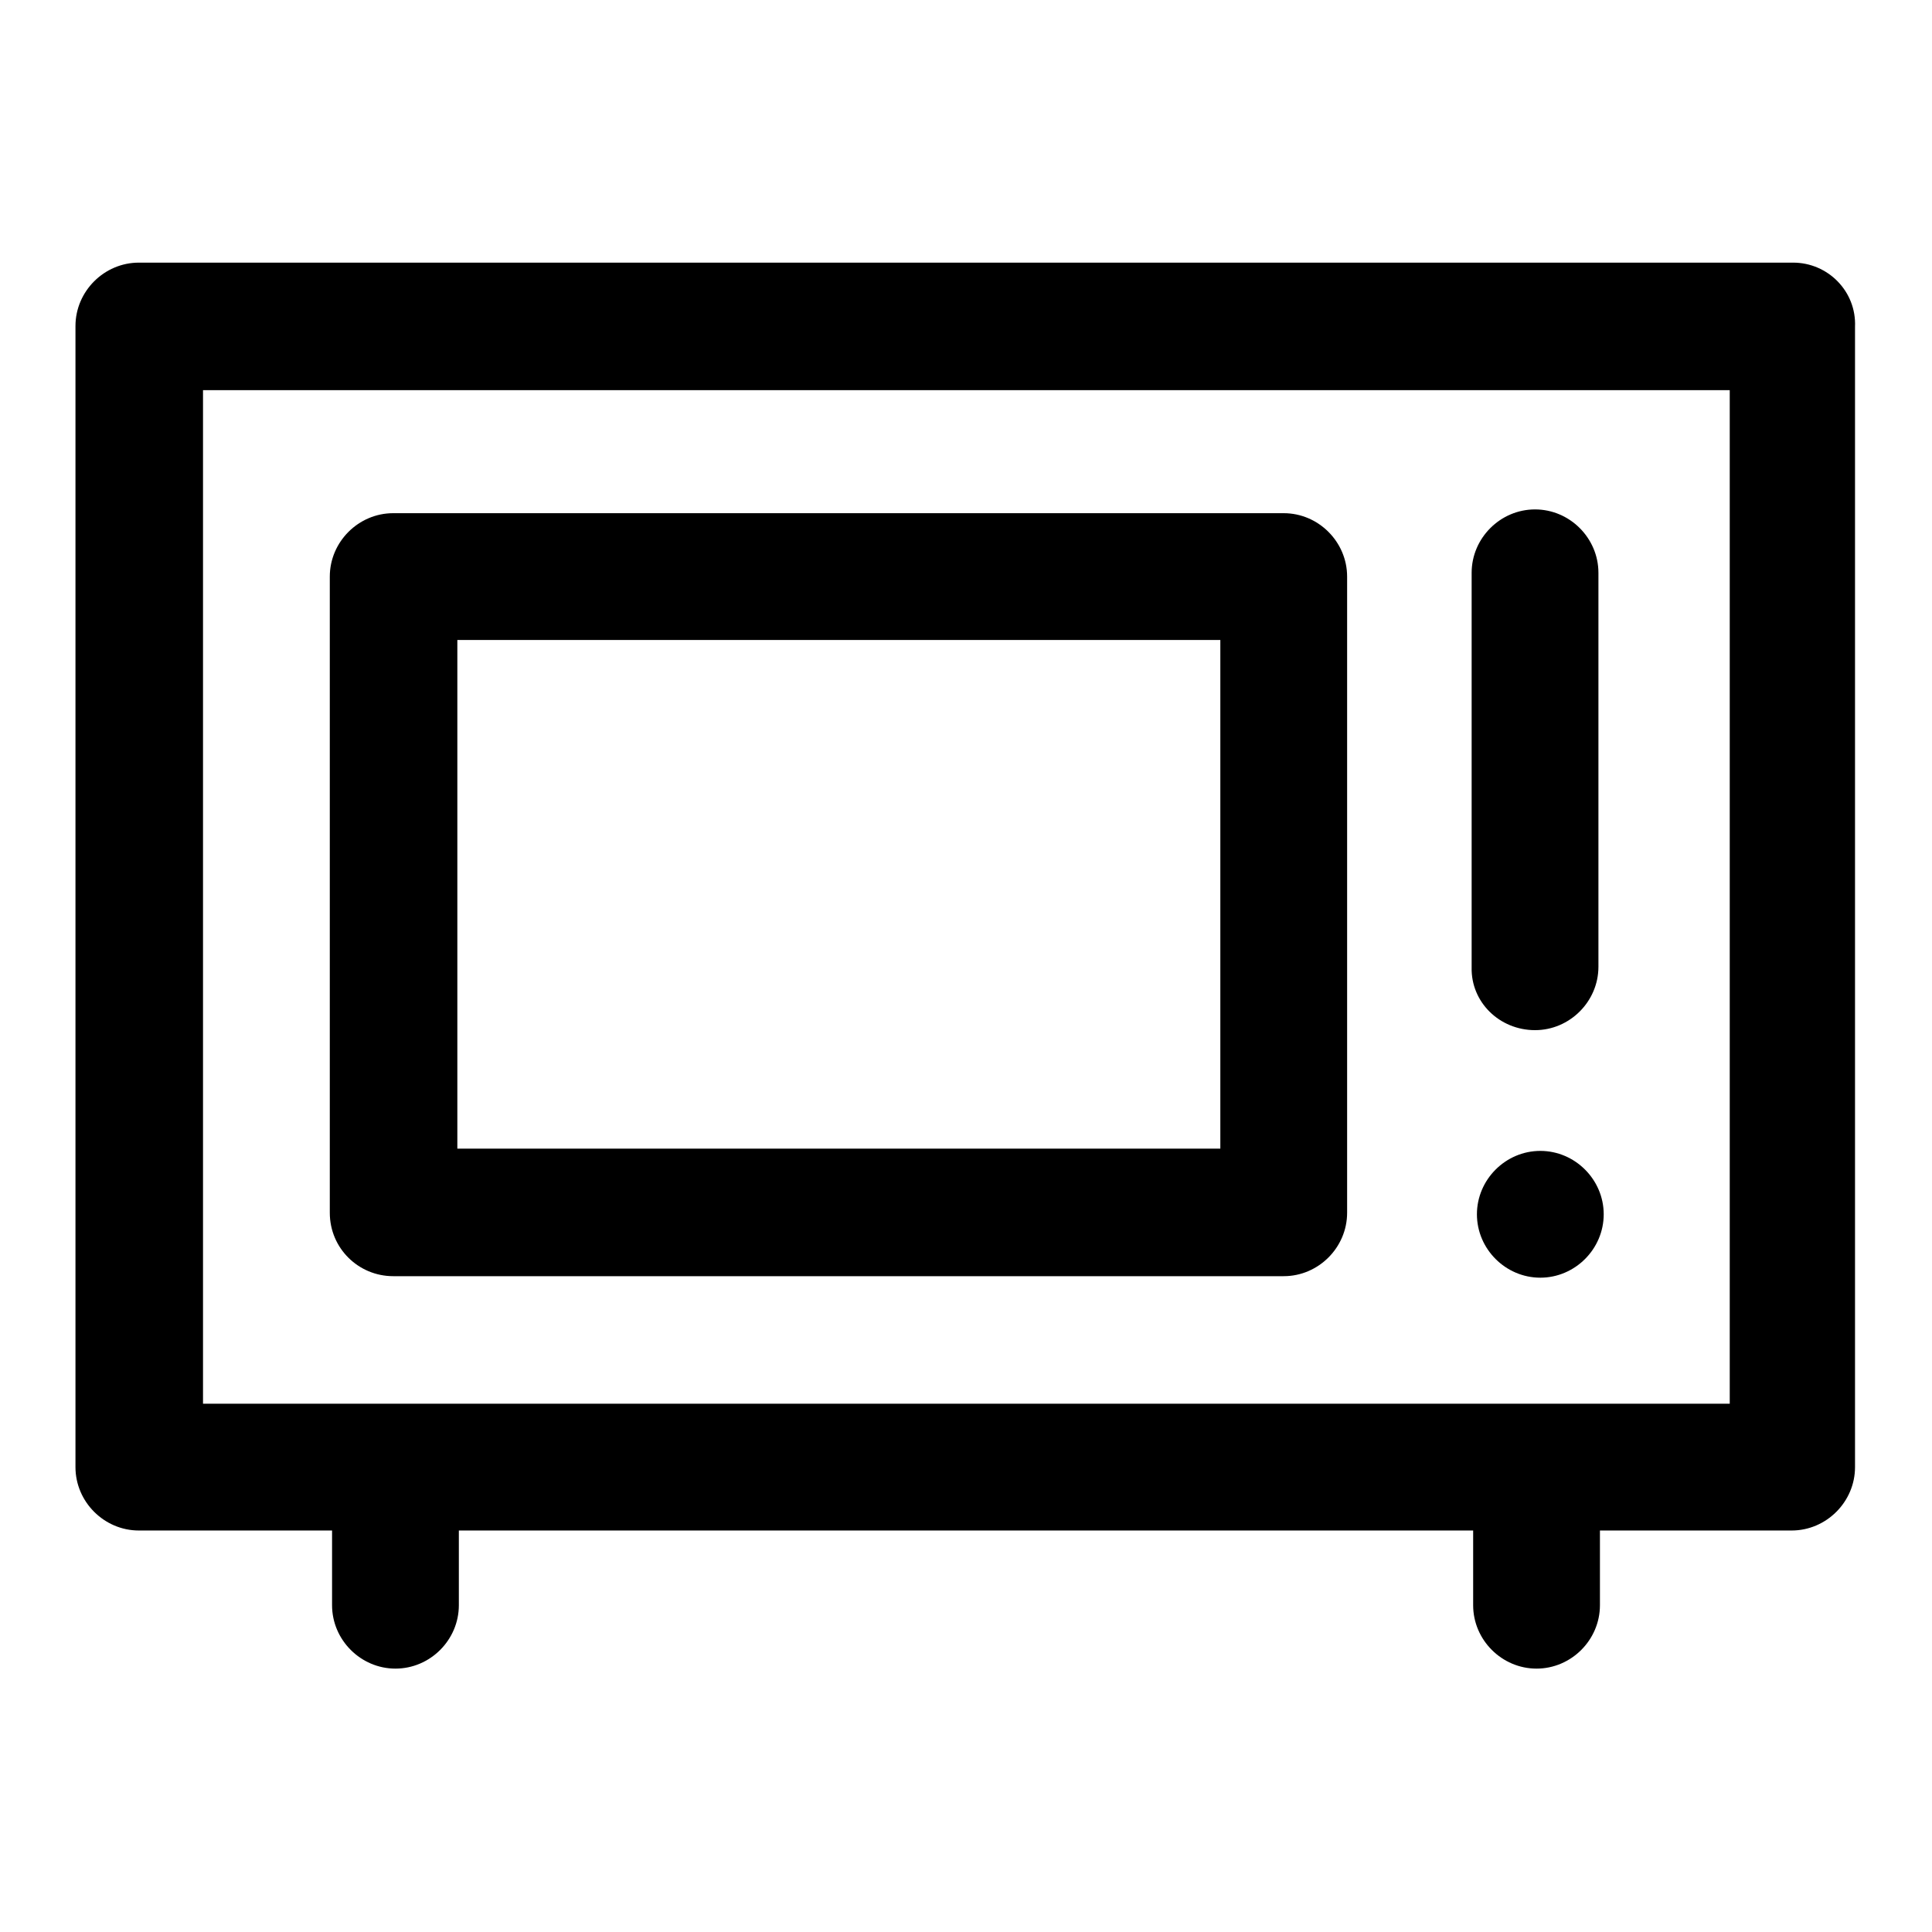
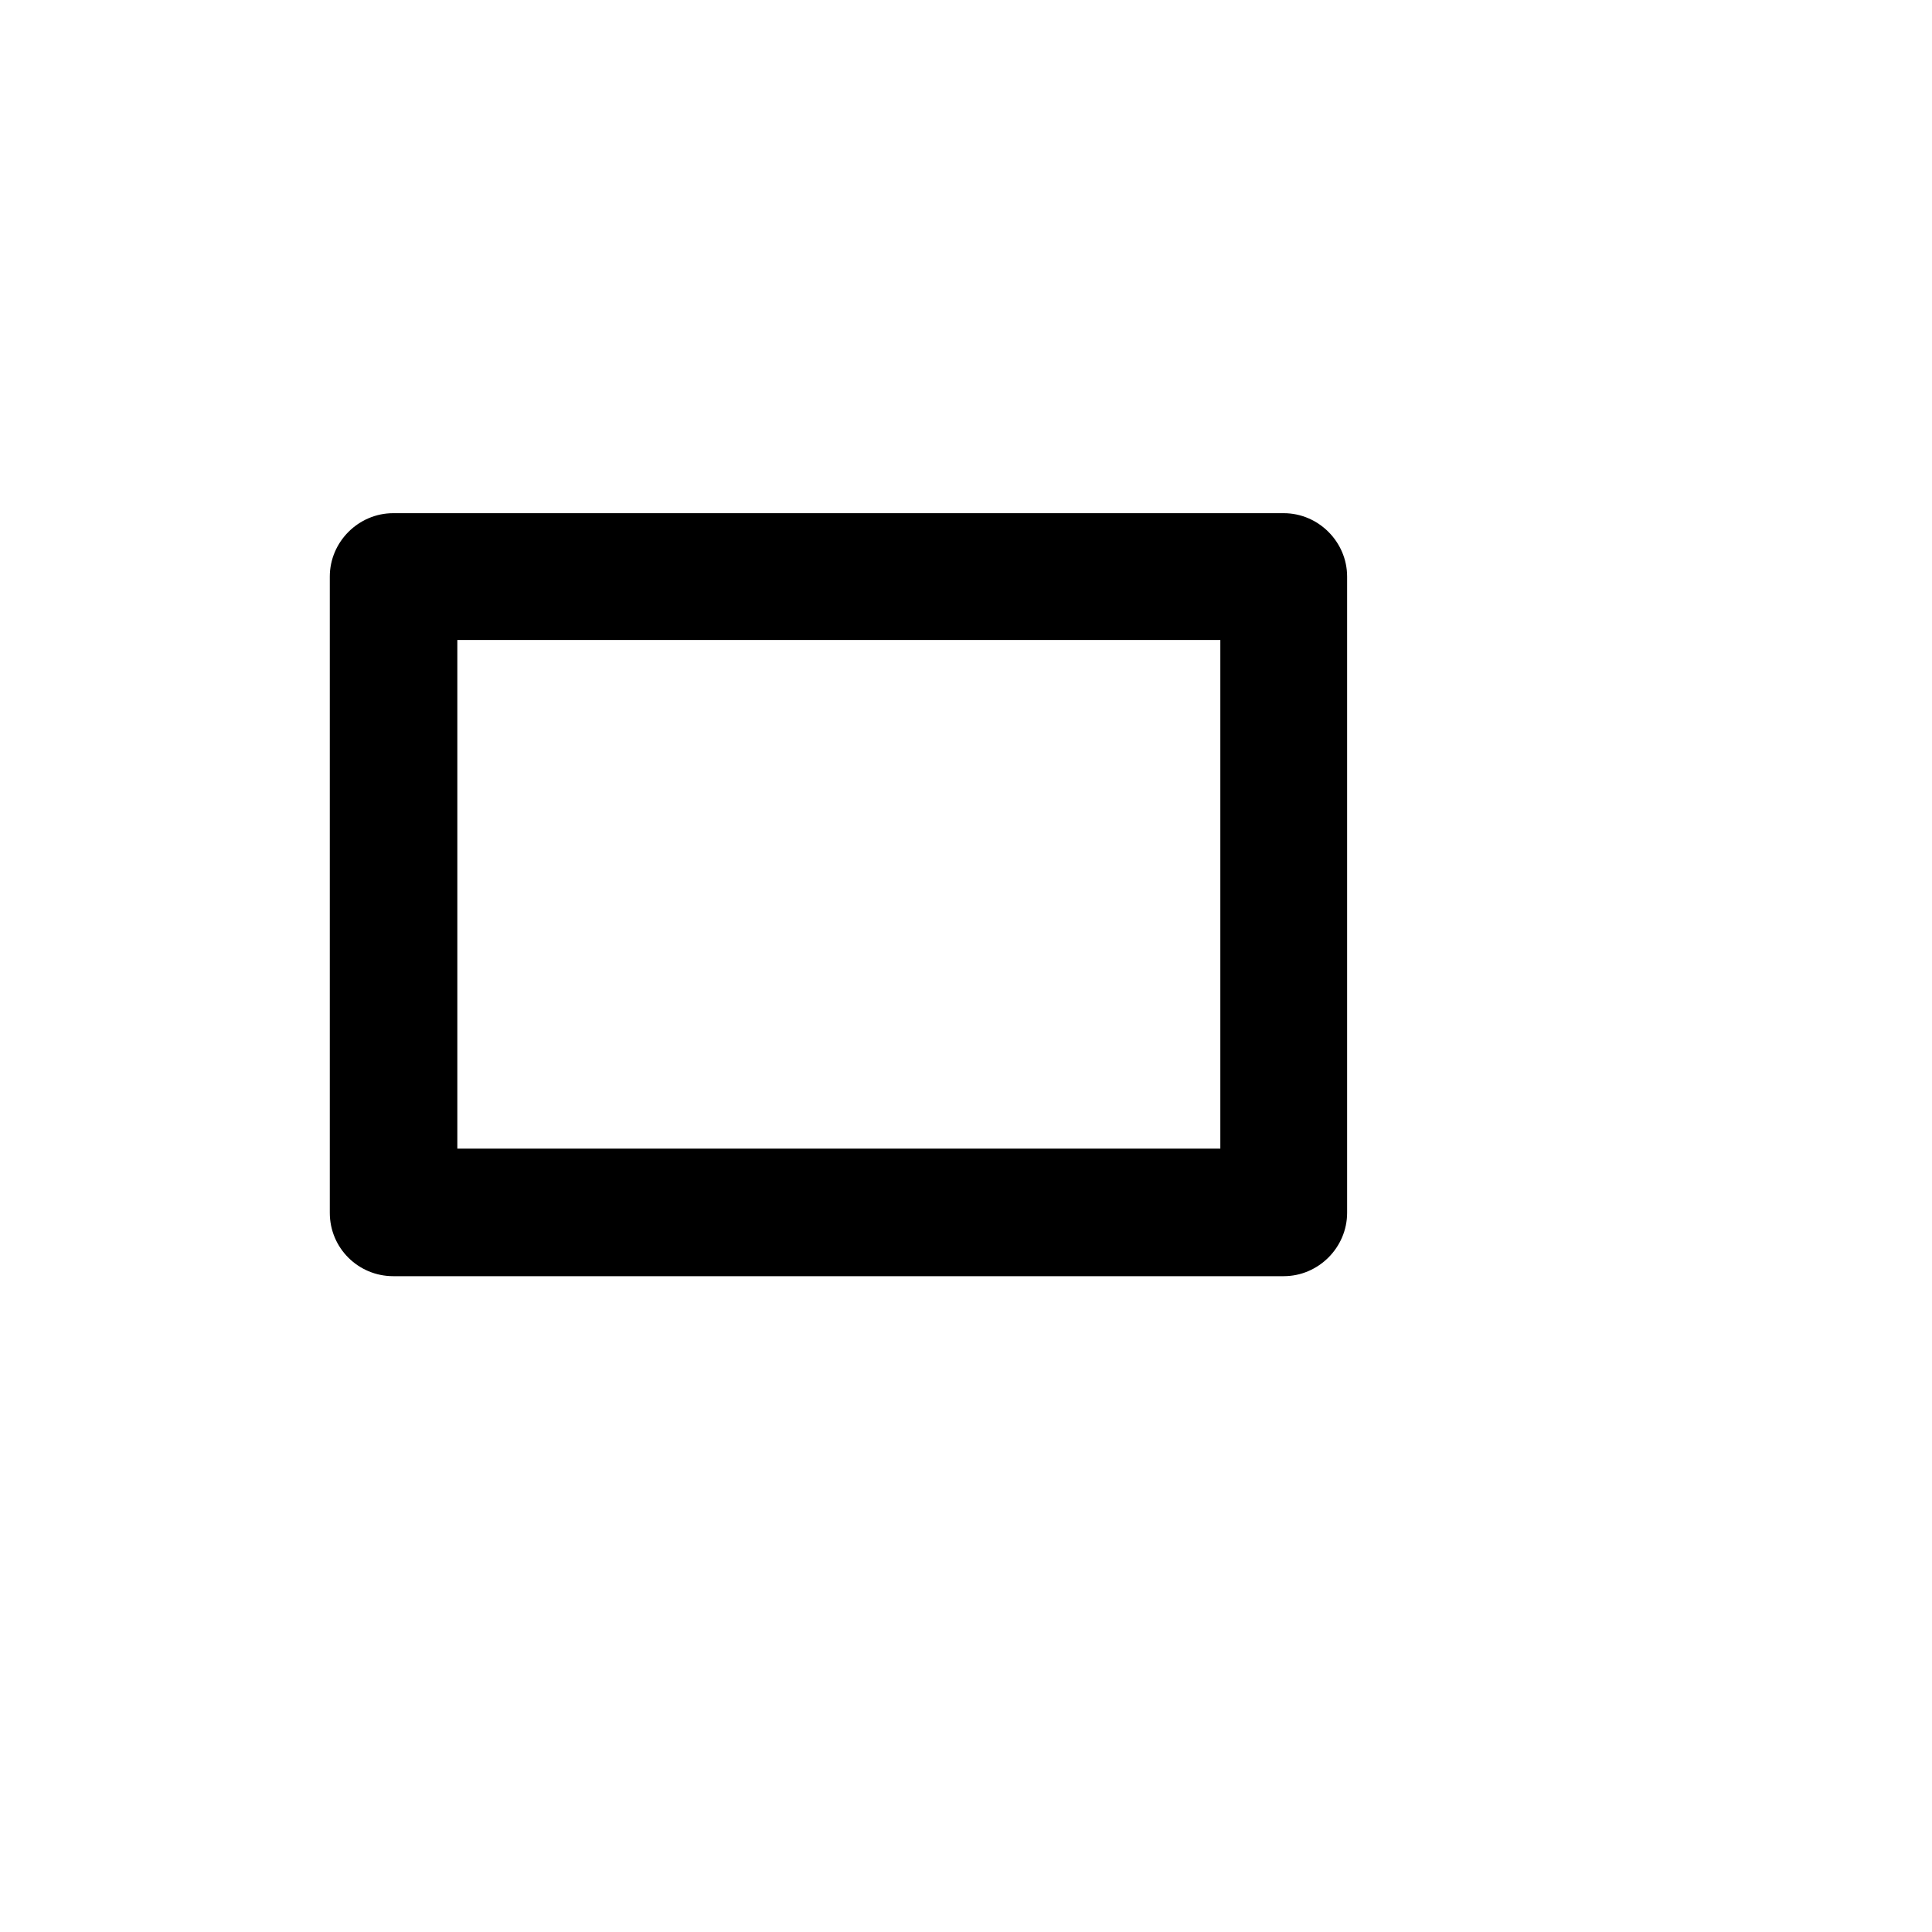
<svg xmlns="http://www.w3.org/2000/svg" version="1.1" x="0px" y="0px" viewBox="0 0 256 256" enable-background="new 0 0 256 256" xml:space="preserve">
  <g>
    <g>
-       <path fill="#000000" d="M237.6,34.8H18.4c-4.6,0-8.4,3.8-8.4,8.4v151.2c0,4.6,3.8,8.4,8.4,8.4H44v9.9c0,4.6,3.8,8.4,8.4,8.4s8.4-3.8,8.4-8.4v-9.9h134.4v9.9c0,4.6,3.8,8.4,8.4,8.4c4.6,0,8.4-3.8,8.4-8.4v-9.9h25.4c4.6,0,8.4-3.8,8.4-8.4V43.3C246,38.6,242.2,34.8,237.6,34.8z M229.1,186H26.9V51.7h202.3V186z" />
      <path fill="#000000" d="M52.1,169.1h118c4.6,0,8.4-3.8,8.4-8.4V76.4c0-4.6-3.8-8.4-8.4-8.4h-118c-4.6,0-8.4,3.8-8.4,8.4v84.3C43.7,165.4,47.5,169.1,52.1,169.1z M60.6,84.8h101.1v67.4H60.6V84.8z" />
-       <path fill="#000000" d="M203.4,136.5c4.6,0,8.4-3.8,8.4-8.4V75.9c0-4.6-3.8-8.4-8.4-8.4c-4.6,0-8.4,3.8-8.4,8.4v52.3C194.9,132.8,198.7,136.5,203.4,136.5z" />
-       <path fill="#000000" d="M195.7,160.9c0,4.6,3.8,8.4,8.4,8.4s8.4-3.8,8.4-8.4c0-4.6-3.8-8.4-8.4-8.4S195.7,156.3,195.7,160.9z" />
    </g>
  </g>
</svg>